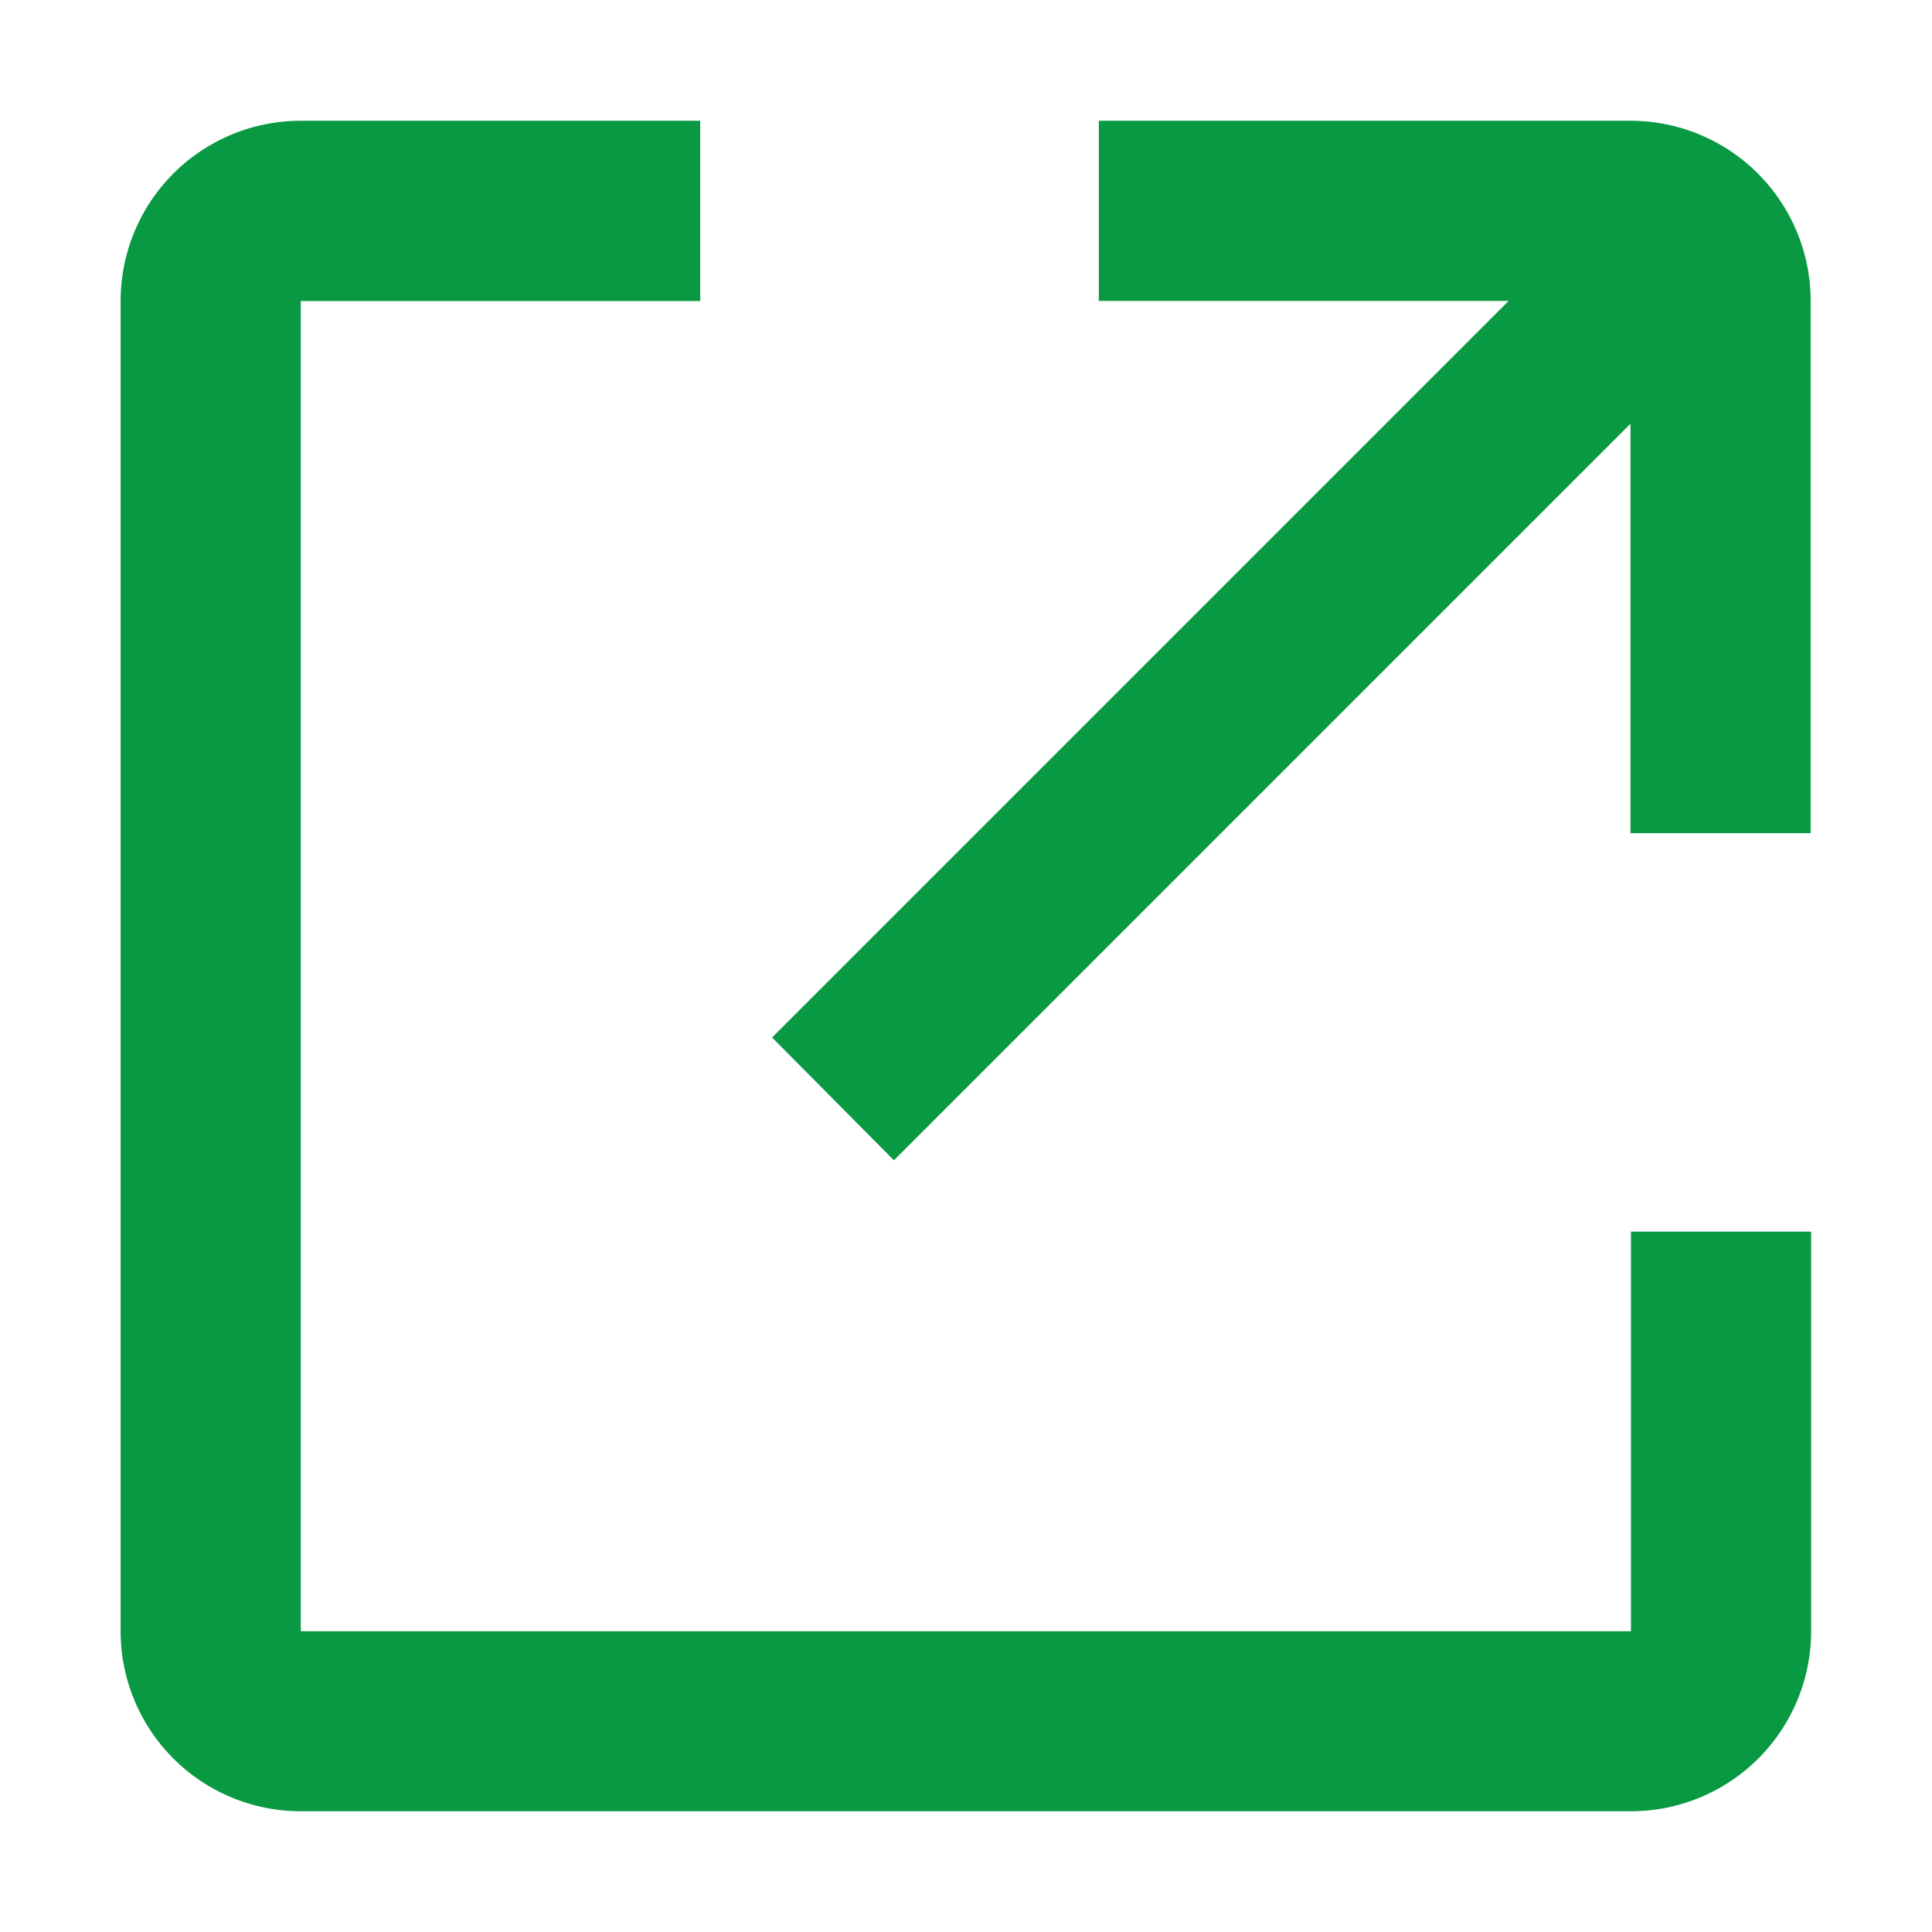
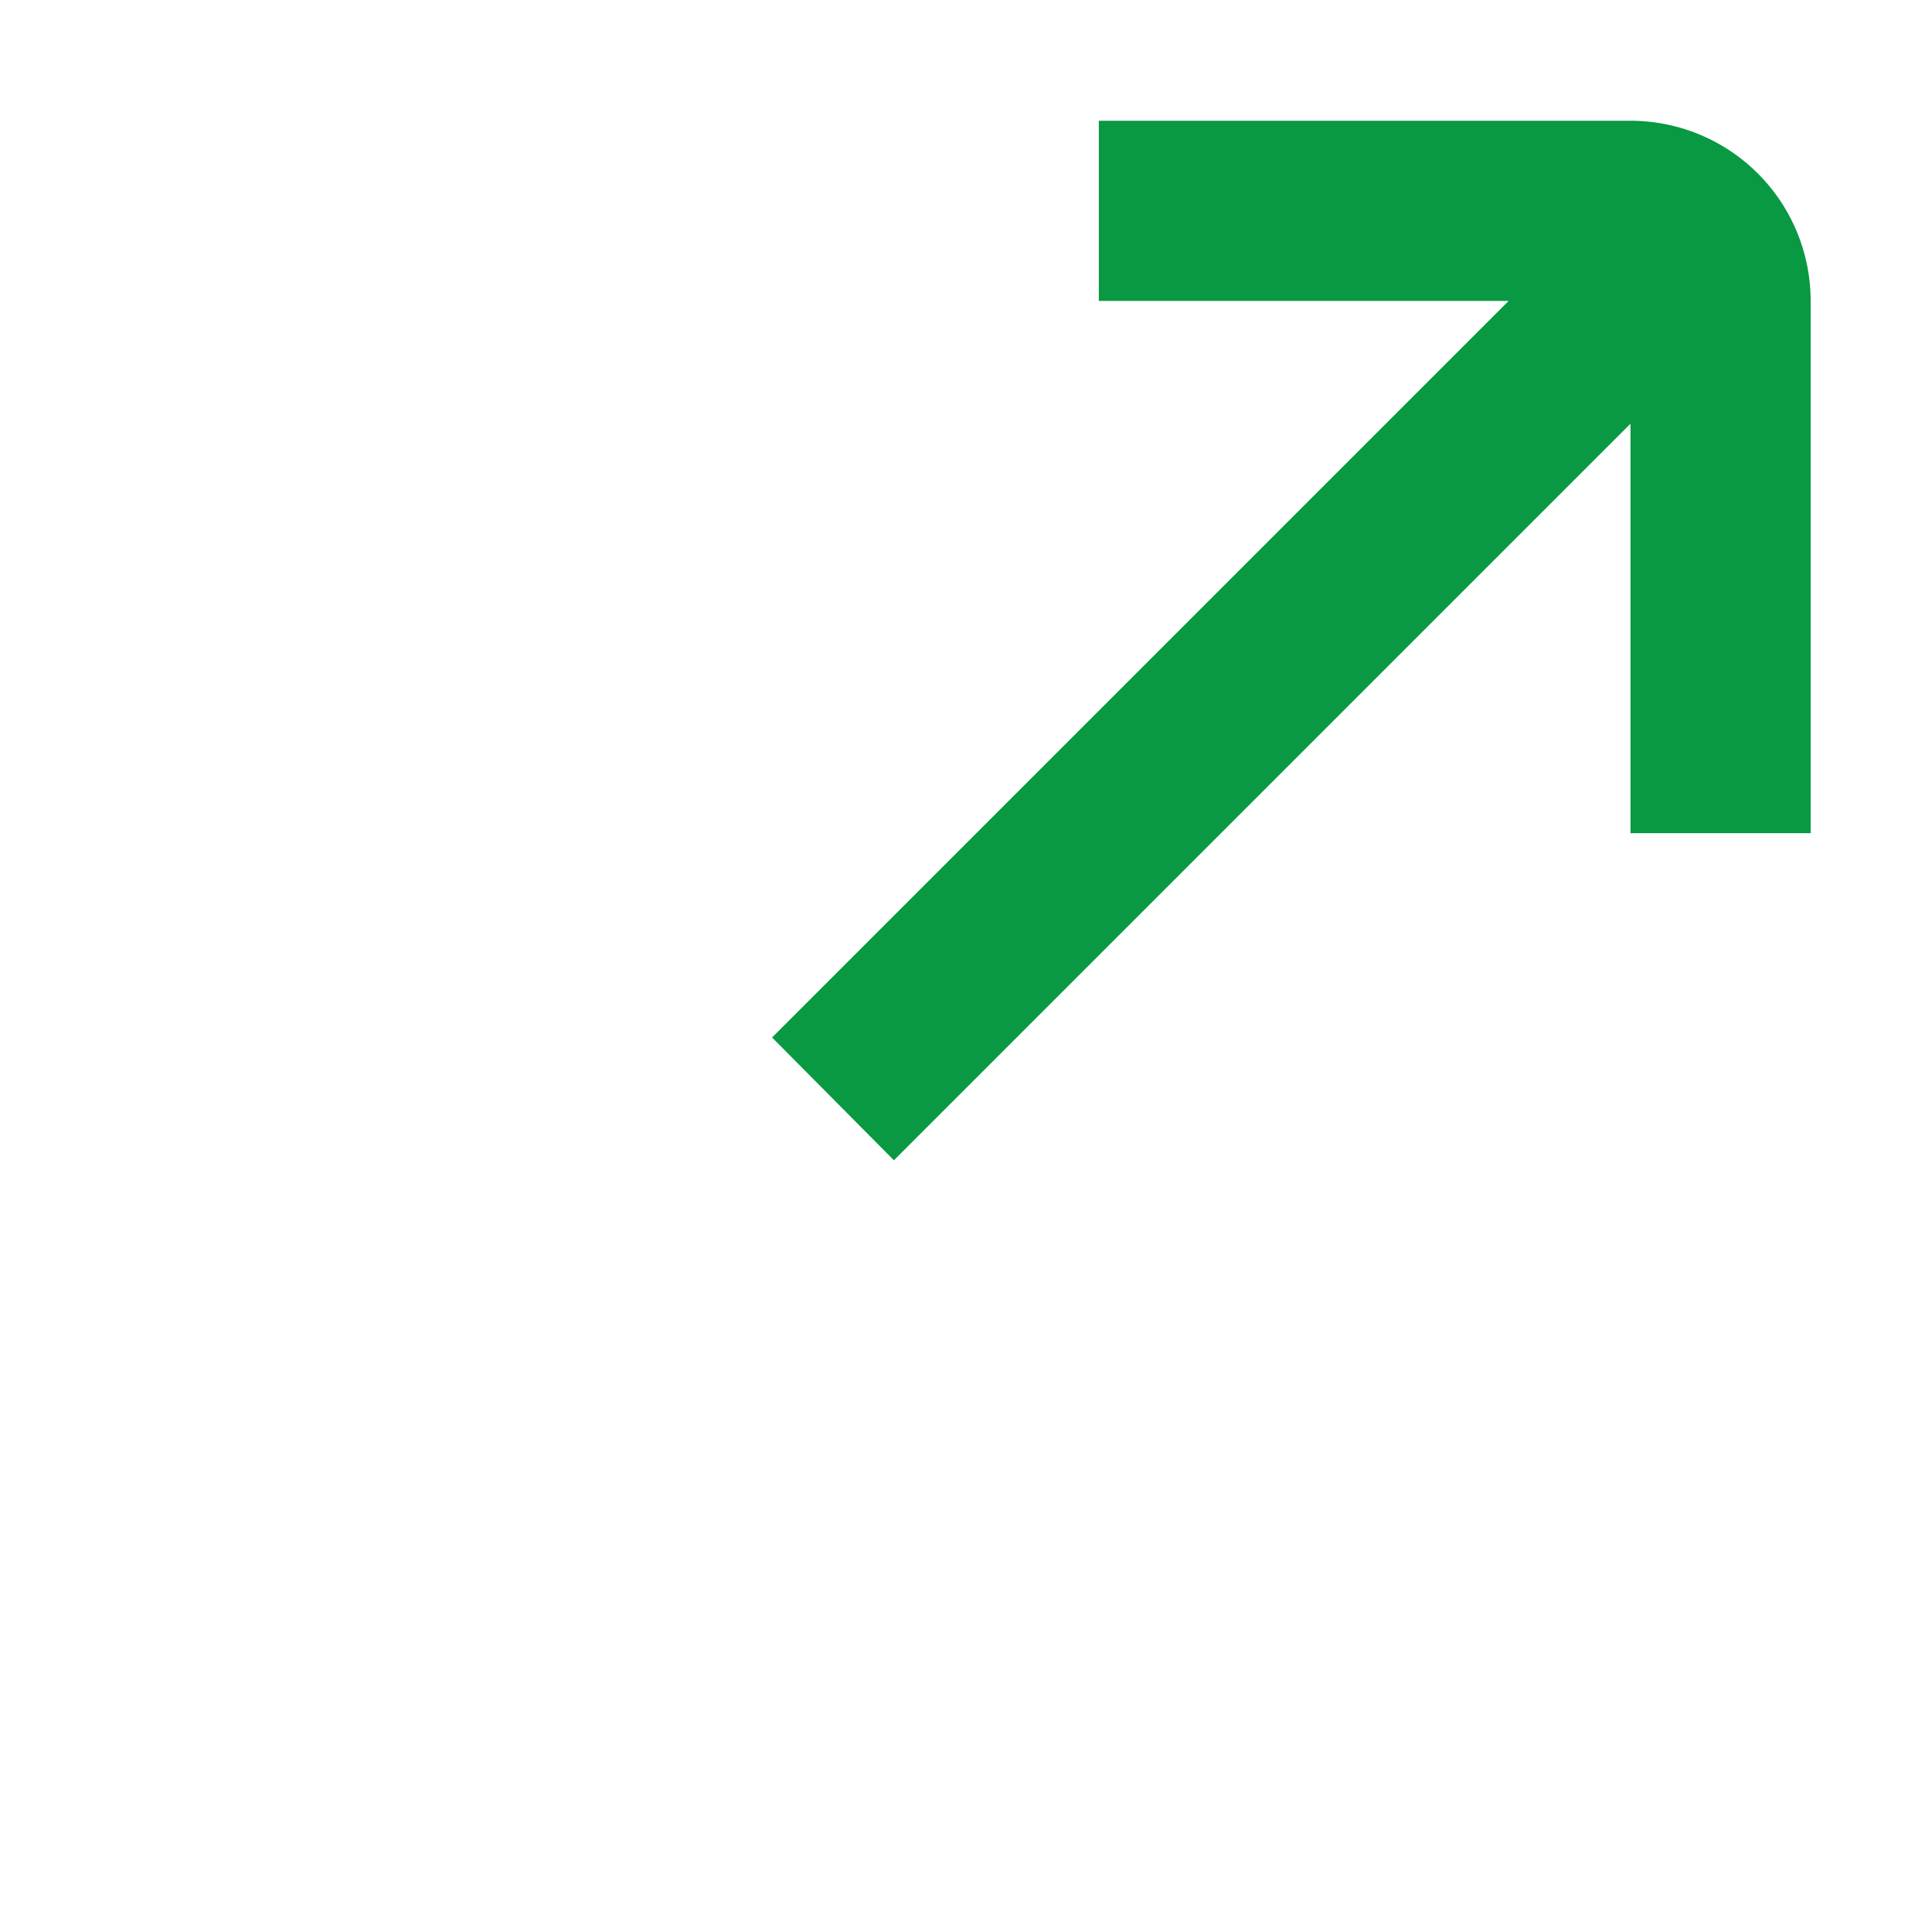
<svg xmlns="http://www.w3.org/2000/svg" id="link_icon_16dp" width="16" height="16" viewBox="0 0 16 16">
  <defs>
    <clipPath id="clip-path">
      <rect id="長方形_6431" data-name="長方形 6431" width="14" height="14.001" fill="#089942" />
    </clipPath>
  </defs>
  <path id="パス_10792" data-name="パス 10792" d="M0,0H16V16H0Z" fill="none" />
  <g id="グループ_27724" data-name="グループ 27724" transform="translate(0.999 1)">
    <g id="グループ_27723" data-name="グループ 27723" clip-path="url(#clip-path)">
      <path id="パス_146995" data-name="パス 146995" d="M12.123,0H7.716V1.492h3.394l-6.1,6.1L6.019,8.609l6.1-6.1V5.9h1.492V1.492A1.492,1.492,0,0,0,12.123,0m0,1.492Z" transform="translate(0.385)" fill="#089942" />
-       <path id="パス_146996" data-name="パス 146996" d="M12.508,12.509H1.492V1.493H4.8V0h-3.3A1.492,1.492,0,0,0,0,1.493V12.509A1.491,1.491,0,0,0,1.492,14H12.508A1.492,1.492,0,0,0,14,12.509V9.2H12.508Z" fill="#089942" />
    </g>
  </g>
</svg>